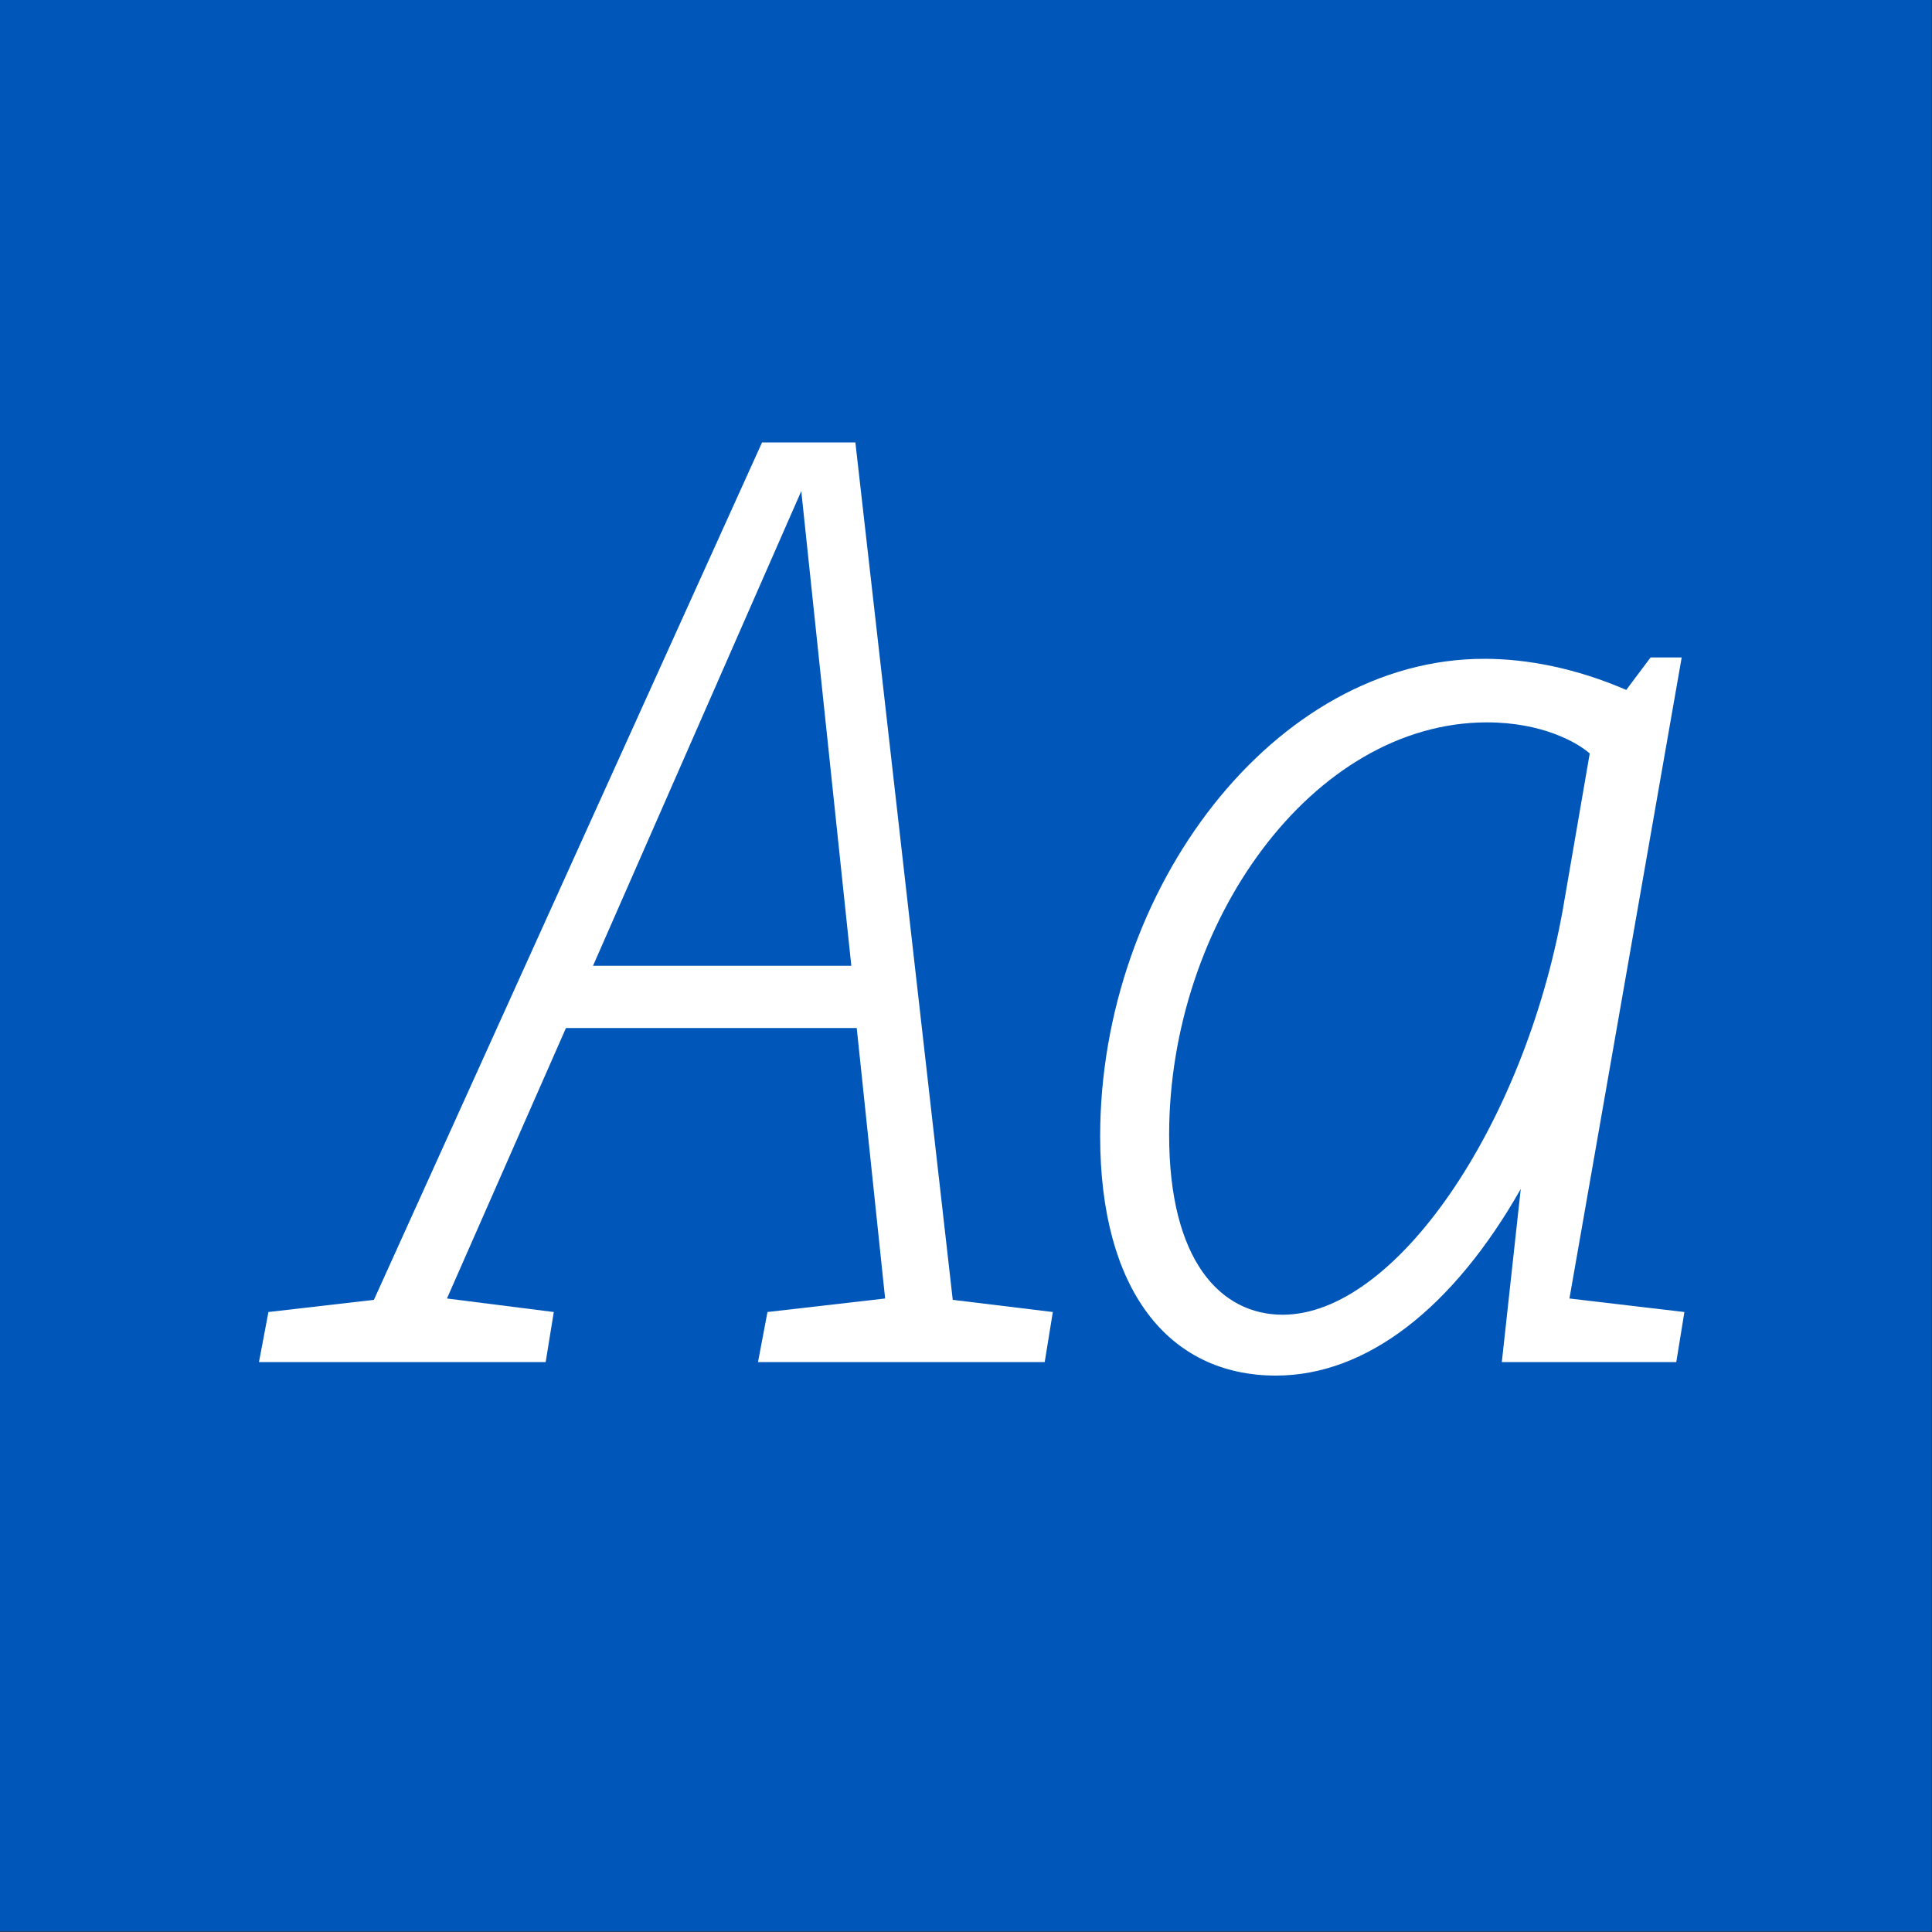
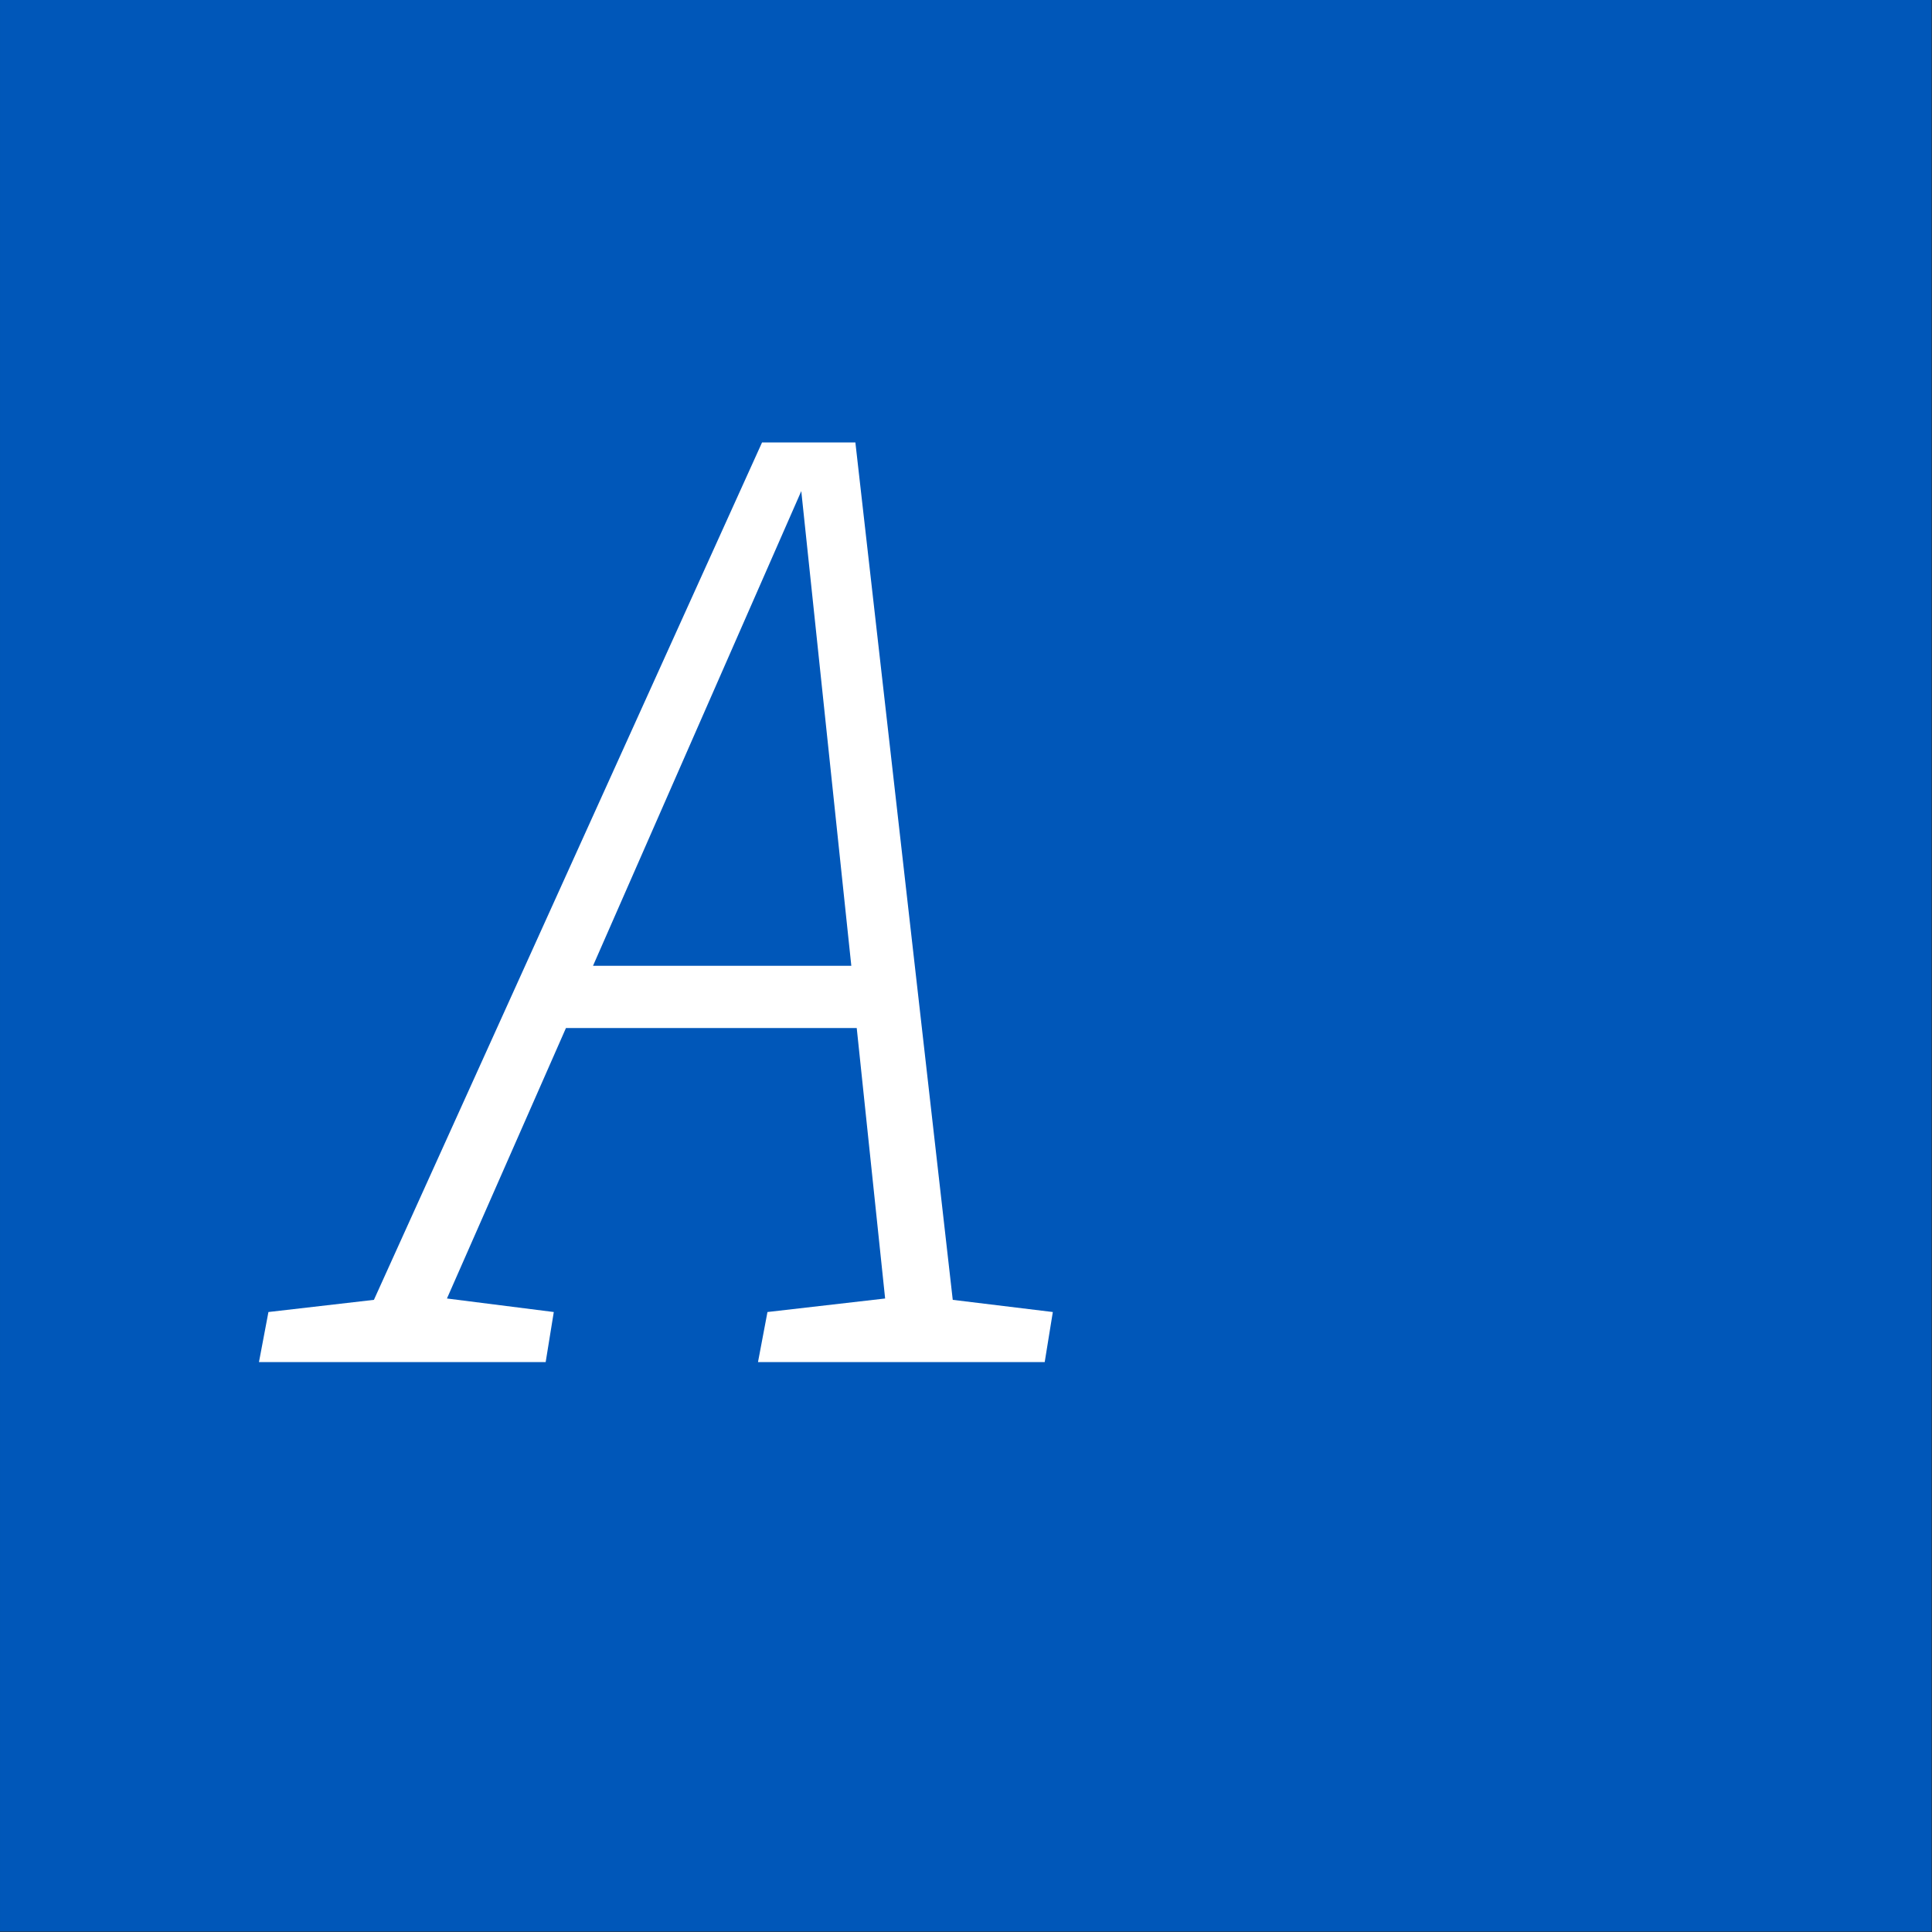
<svg xmlns="http://www.w3.org/2000/svg" width="100%" height="100%" viewBox="0 0 400 400" version="1.1" xml:space="preserve" style="fill-rule:evenodd;clip-rule:evenodd;stroke-linejoin:round;stroke-miterlimit:1.414;">
  <rect x="0" y="0" width="400" height="400" fill="#333333" stroke="none" />
  <g id="Layer1">
    <g transform="matrix(0.959,7.69253e-17,7.69253e-17,0.645,5.755,1.935)">
      <rect x="-6" y="-3" width="417" height="620" style="fill:rgb(0,87,185);" />
    </g>
    <g transform="matrix(1,0,0,1,-110.719,85.4)">
      <path d="M307.975,183.72L287.815,6.2L268.495,6.2L188.135,183.72L166.295,186.24L164.335,196.6L223.695,196.6L225.375,186.24L203.255,183.44L227.895,127.44L288.095,127.44L293.975,183.44L269.615,186.24L267.655,196.6L327.015,196.6L328.695,186.24L307.975,183.72ZM233.495,114.56L276.615,16.28L286.975,114.56L233.495,114.56Z" style="fill:white;fill-rule:nonzero;" />
-       <path d="M435.655,183.44L458.895,50.72L452.455,50.72L447.415,57.44C437.055,52.96 426.975,51 418.015,51C374.615,51 338.495,98.6 338.495,149.84C338.495,181.48 352.495,199.4 374.895,199.4C393.655,199.4 411.575,185.4 425.575,160.76L421.655,196.6L457.775,196.6L459.455,186.24L435.655,183.44ZM376.295,186.8C363.415,186.8 352.775,175.6 352.775,149.56C352.775,105.6 382.455,64.16 418.575,64.16C430.055,64.16 437.335,68.36 439.855,70.6L434.255,103.08C426.135,147.88 399.535,186.8 376.295,186.8Z" style="fill:white;fill-rule:nonzero;" />
    </g>
  </g>
</svg>